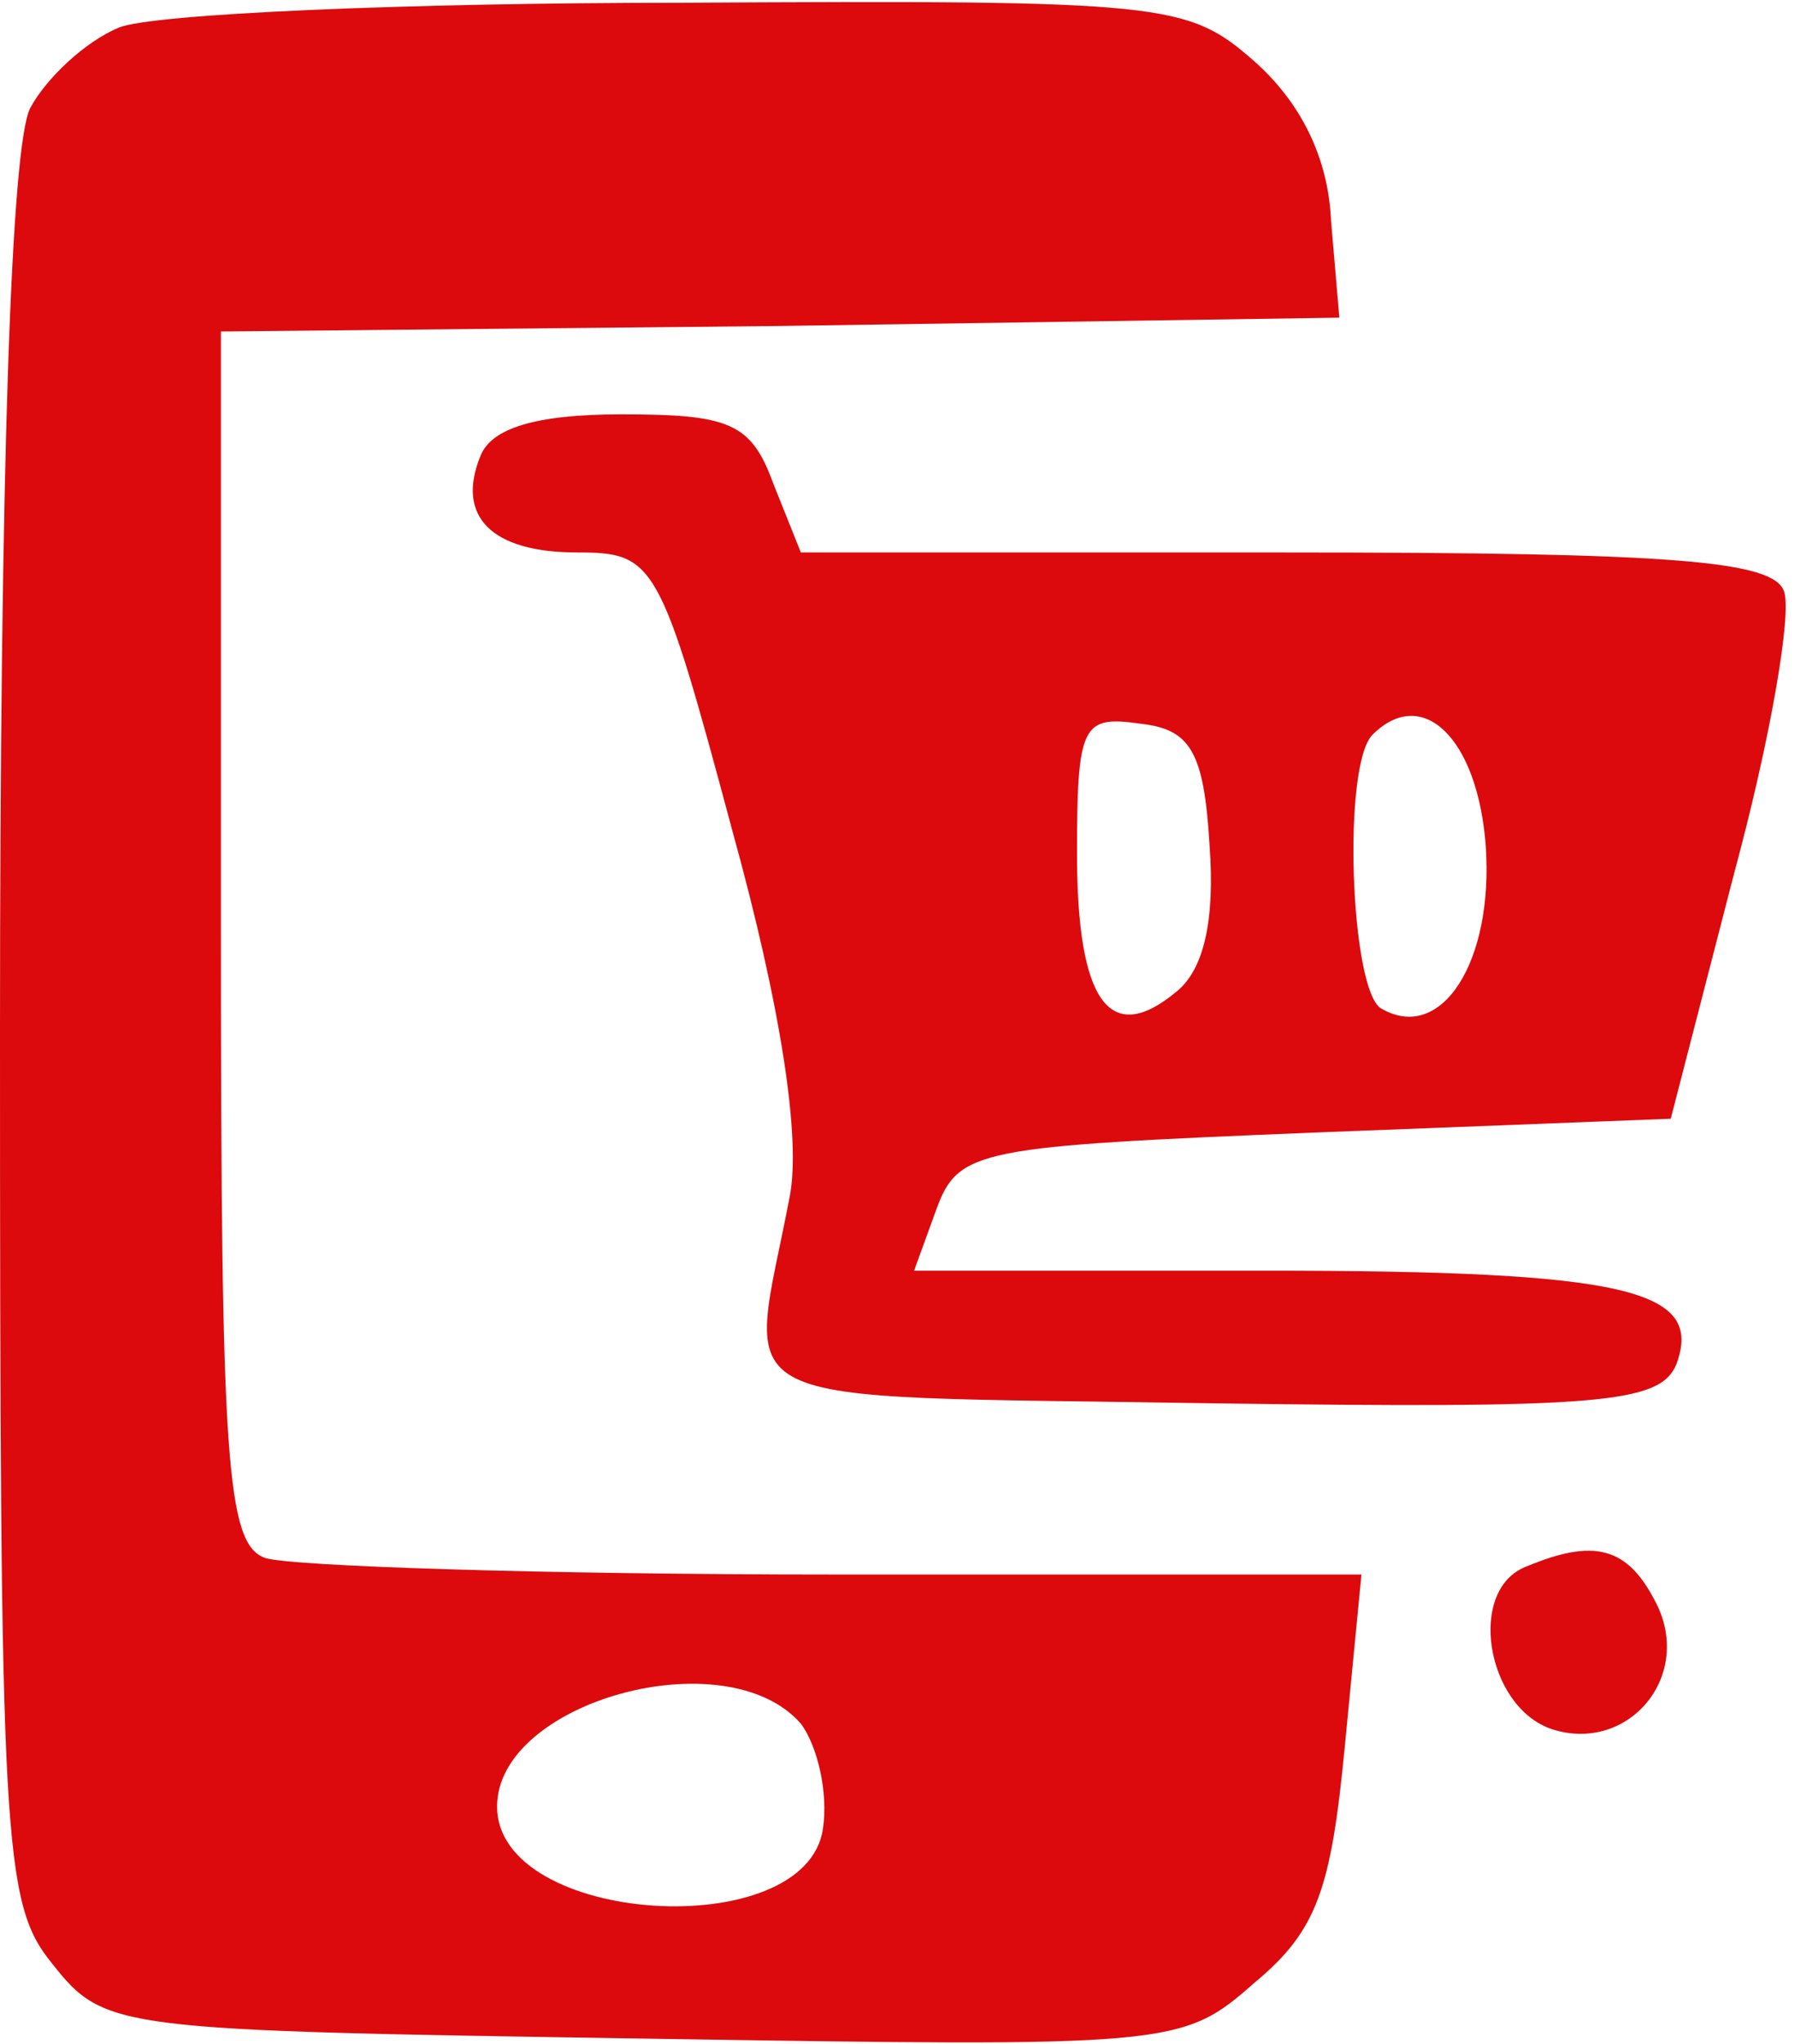
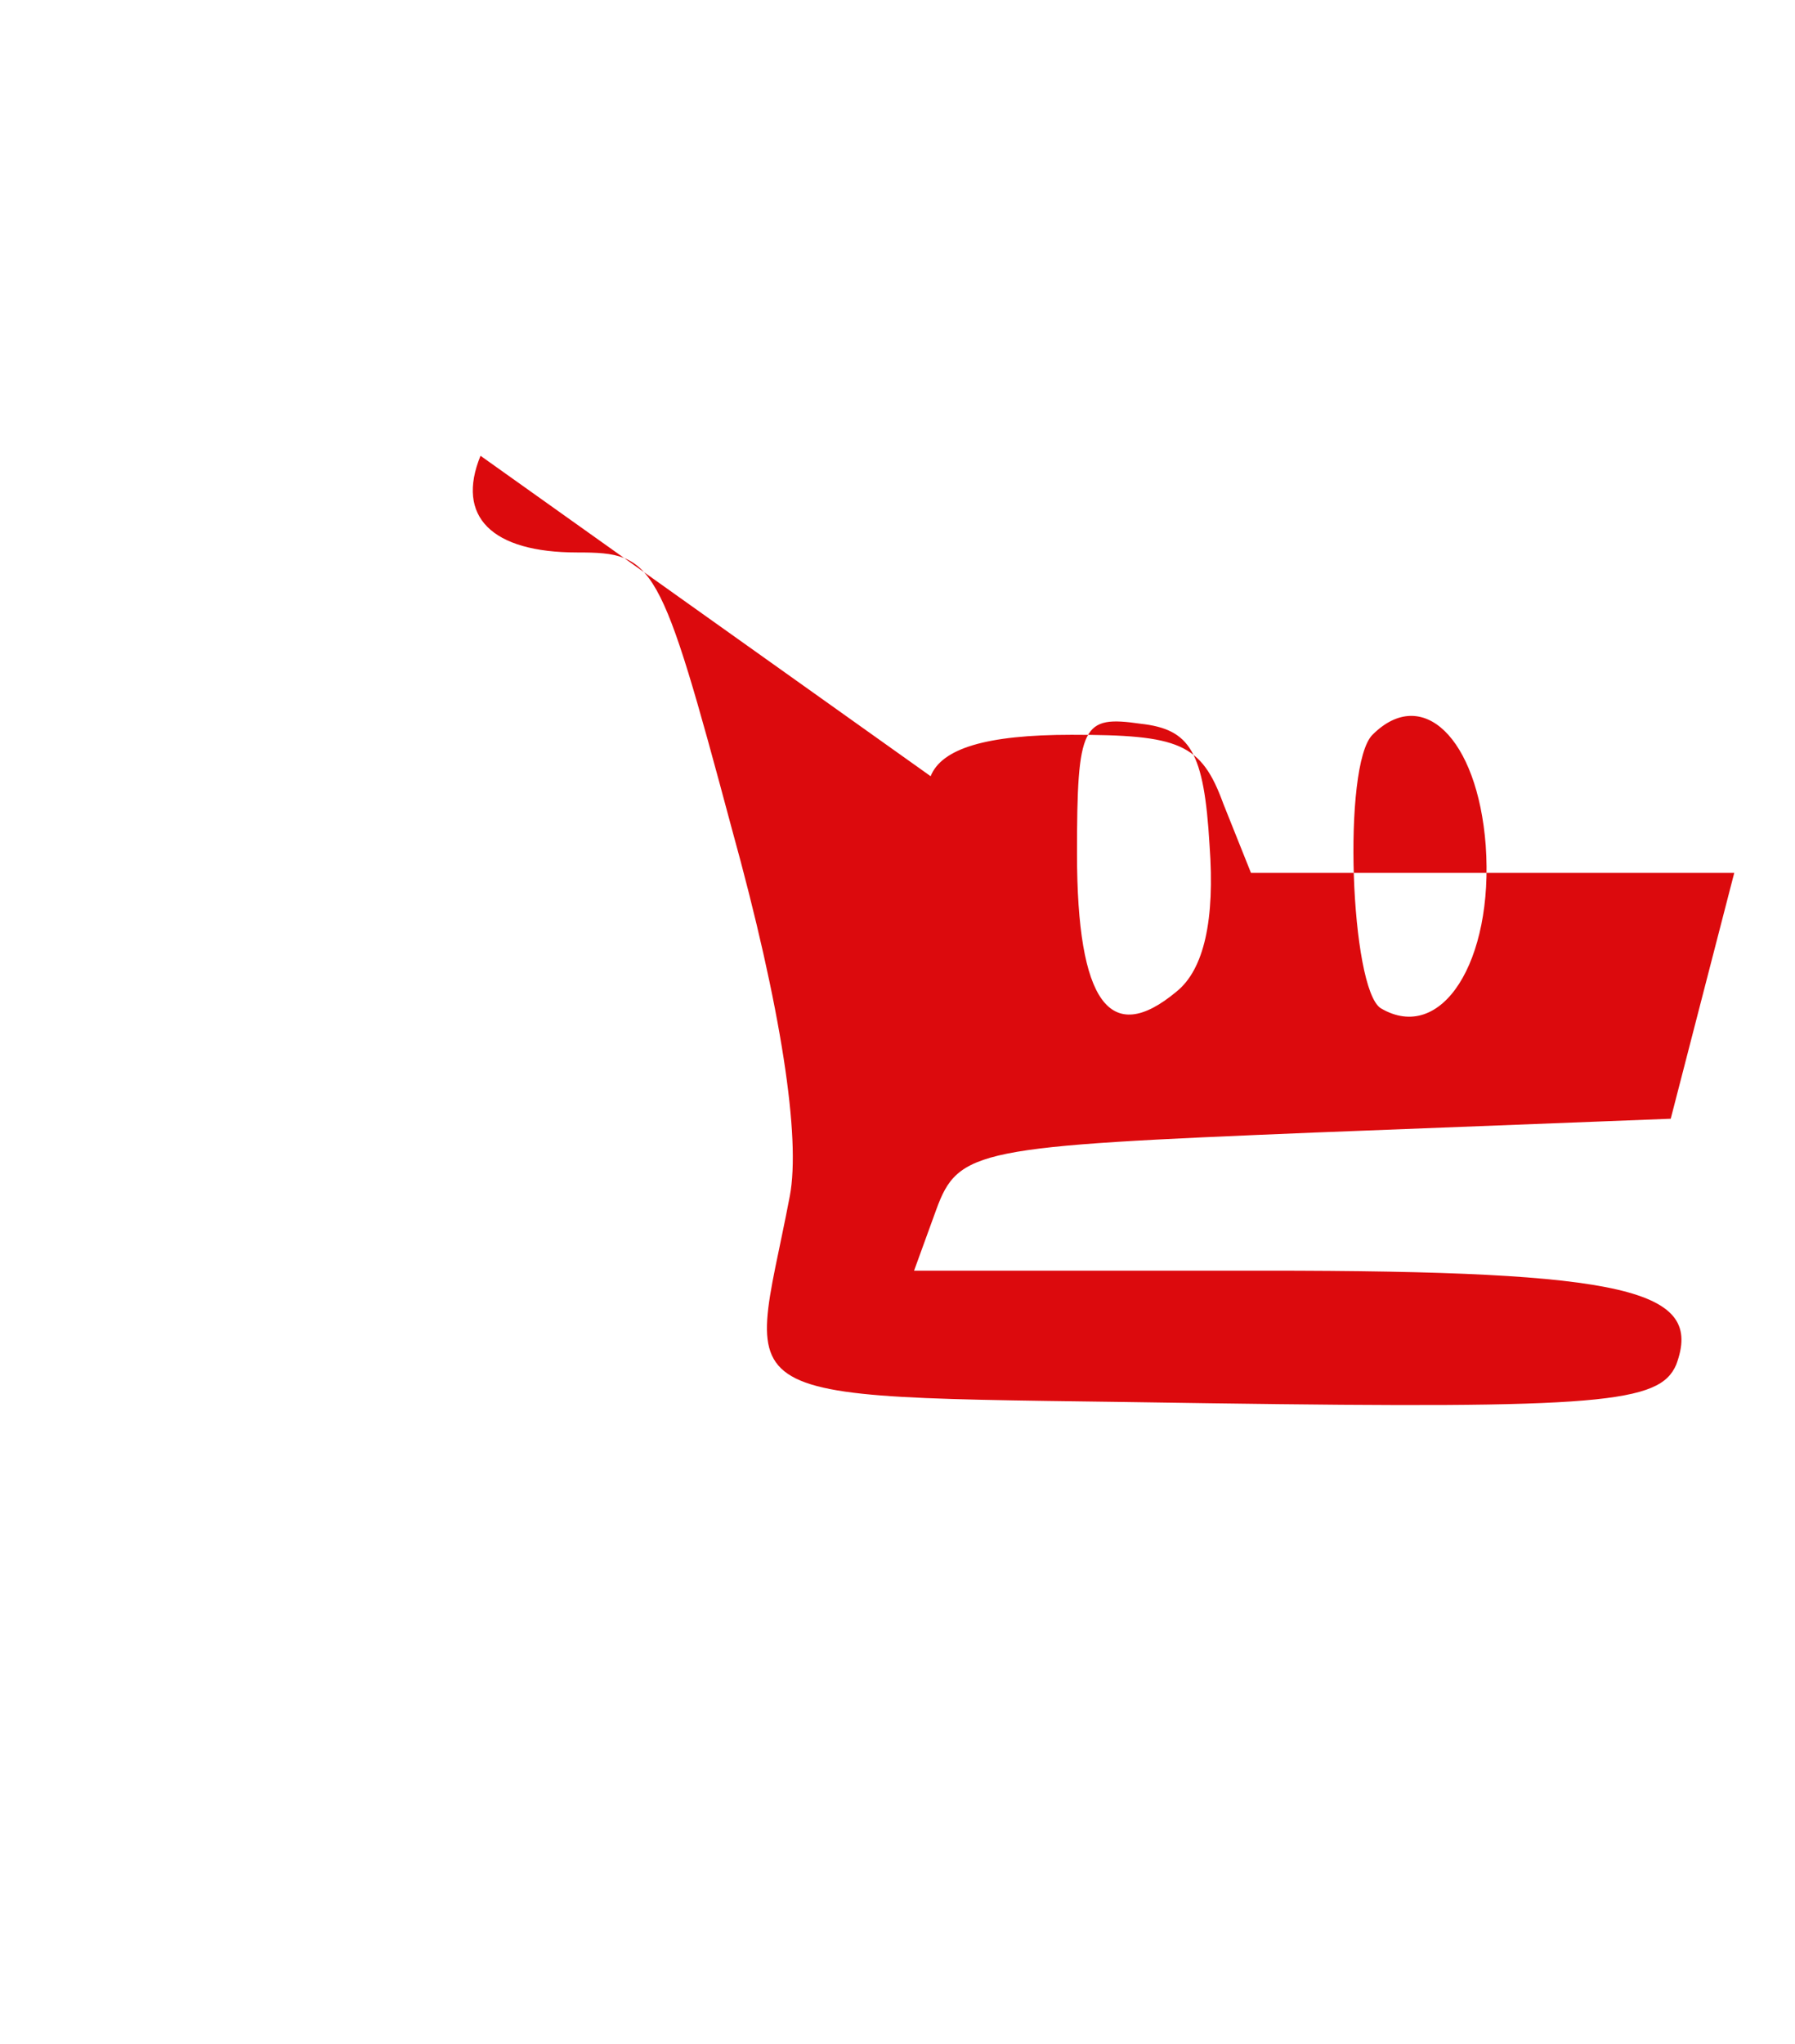
<svg xmlns="http://www.w3.org/2000/svg" version="1.0" width="65pt" height="74pt" viewBox="0 0 65 74" preserveAspectRatio="xMidYMid meet">
  <g transform="translate(0,74) scale(0.1,-0.1)" fill="#dc0a0d" stroke="none">
-     <path d="M43 730 c-12 -5 -26 -18 -32 -29 -7 -13 -11 -131 -11 -334 0 -295 1 -316 19 -338 19 -24 23 -24 214 -27 191 -3 195 -3 221 20 23 19 28 34 33 86 l6 62 -191 0 c-105 0 -197 3 -206 6 -14 5 -16 35 -16 225 l0 219 203 2 202 3 -3 35 c-1 23 -11 43 -28 58 -24 21 -32 22 -207 21 -100 0 -192 -4 -204 -9z m247 -614 c6 -8 10 -25 8 -38 -6 -42 -118 -35 -118 8 0 38 83 61 110 30z" />
-     <path d="M174 575 c-9 -22 4 -35 35 -35 28 0 30 -3 56 -100 18 -65 25 -112 21 -133 -15 -79 -30 -72 152 -75 142 -2 163 0 169 14 10 27 -17 34 -149 34 l-127 0 8 22 c8 22 15 23 137 28 l129 5 23 89 c13 48 21 94 18 102 -4 11 -40 14 -181 14 l-175 0 -10 25 c-8 22 -16 25 -55 25 -31 0 -47 -5 -51 -15z m264 -141 c2 -27 -2 -45 -12 -53 -24 -20 -36 -4 -36 50 0 47 2 50 23 47 18 -2 23 -10 25 -44z m100 0 c3 -42 -16 -72 -38 -59 -11 7 -14 88 -3 99 18 18 38 -1 41 -40z" />
-     <path d="M553 173 c-22 -8 -15 -51 9 -59 28 -9 52 20 37 47 -10 19 -22 22 -46 12z" />
+     <path d="M174 575 c-9 -22 4 -35 35 -35 28 0 30 -3 56 -100 18 -65 25 -112 21 -133 -15 -79 -30 -72 152 -75 142 -2 163 0 169 14 10 27 -17 34 -149 34 l-127 0 8 22 c8 22 15 23 137 28 l129 5 23 89 l-175 0 -10 25 c-8 22 -16 25 -55 25 -31 0 -47 -5 -51 -15z m264 -141 c2 -27 -2 -45 -12 -53 -24 -20 -36 -4 -36 50 0 47 2 50 23 47 18 -2 23 -10 25 -44z m100 0 c3 -42 -16 -72 -38 -59 -11 7 -14 88 -3 99 18 18 38 -1 41 -40z" />
  </g>
</svg>